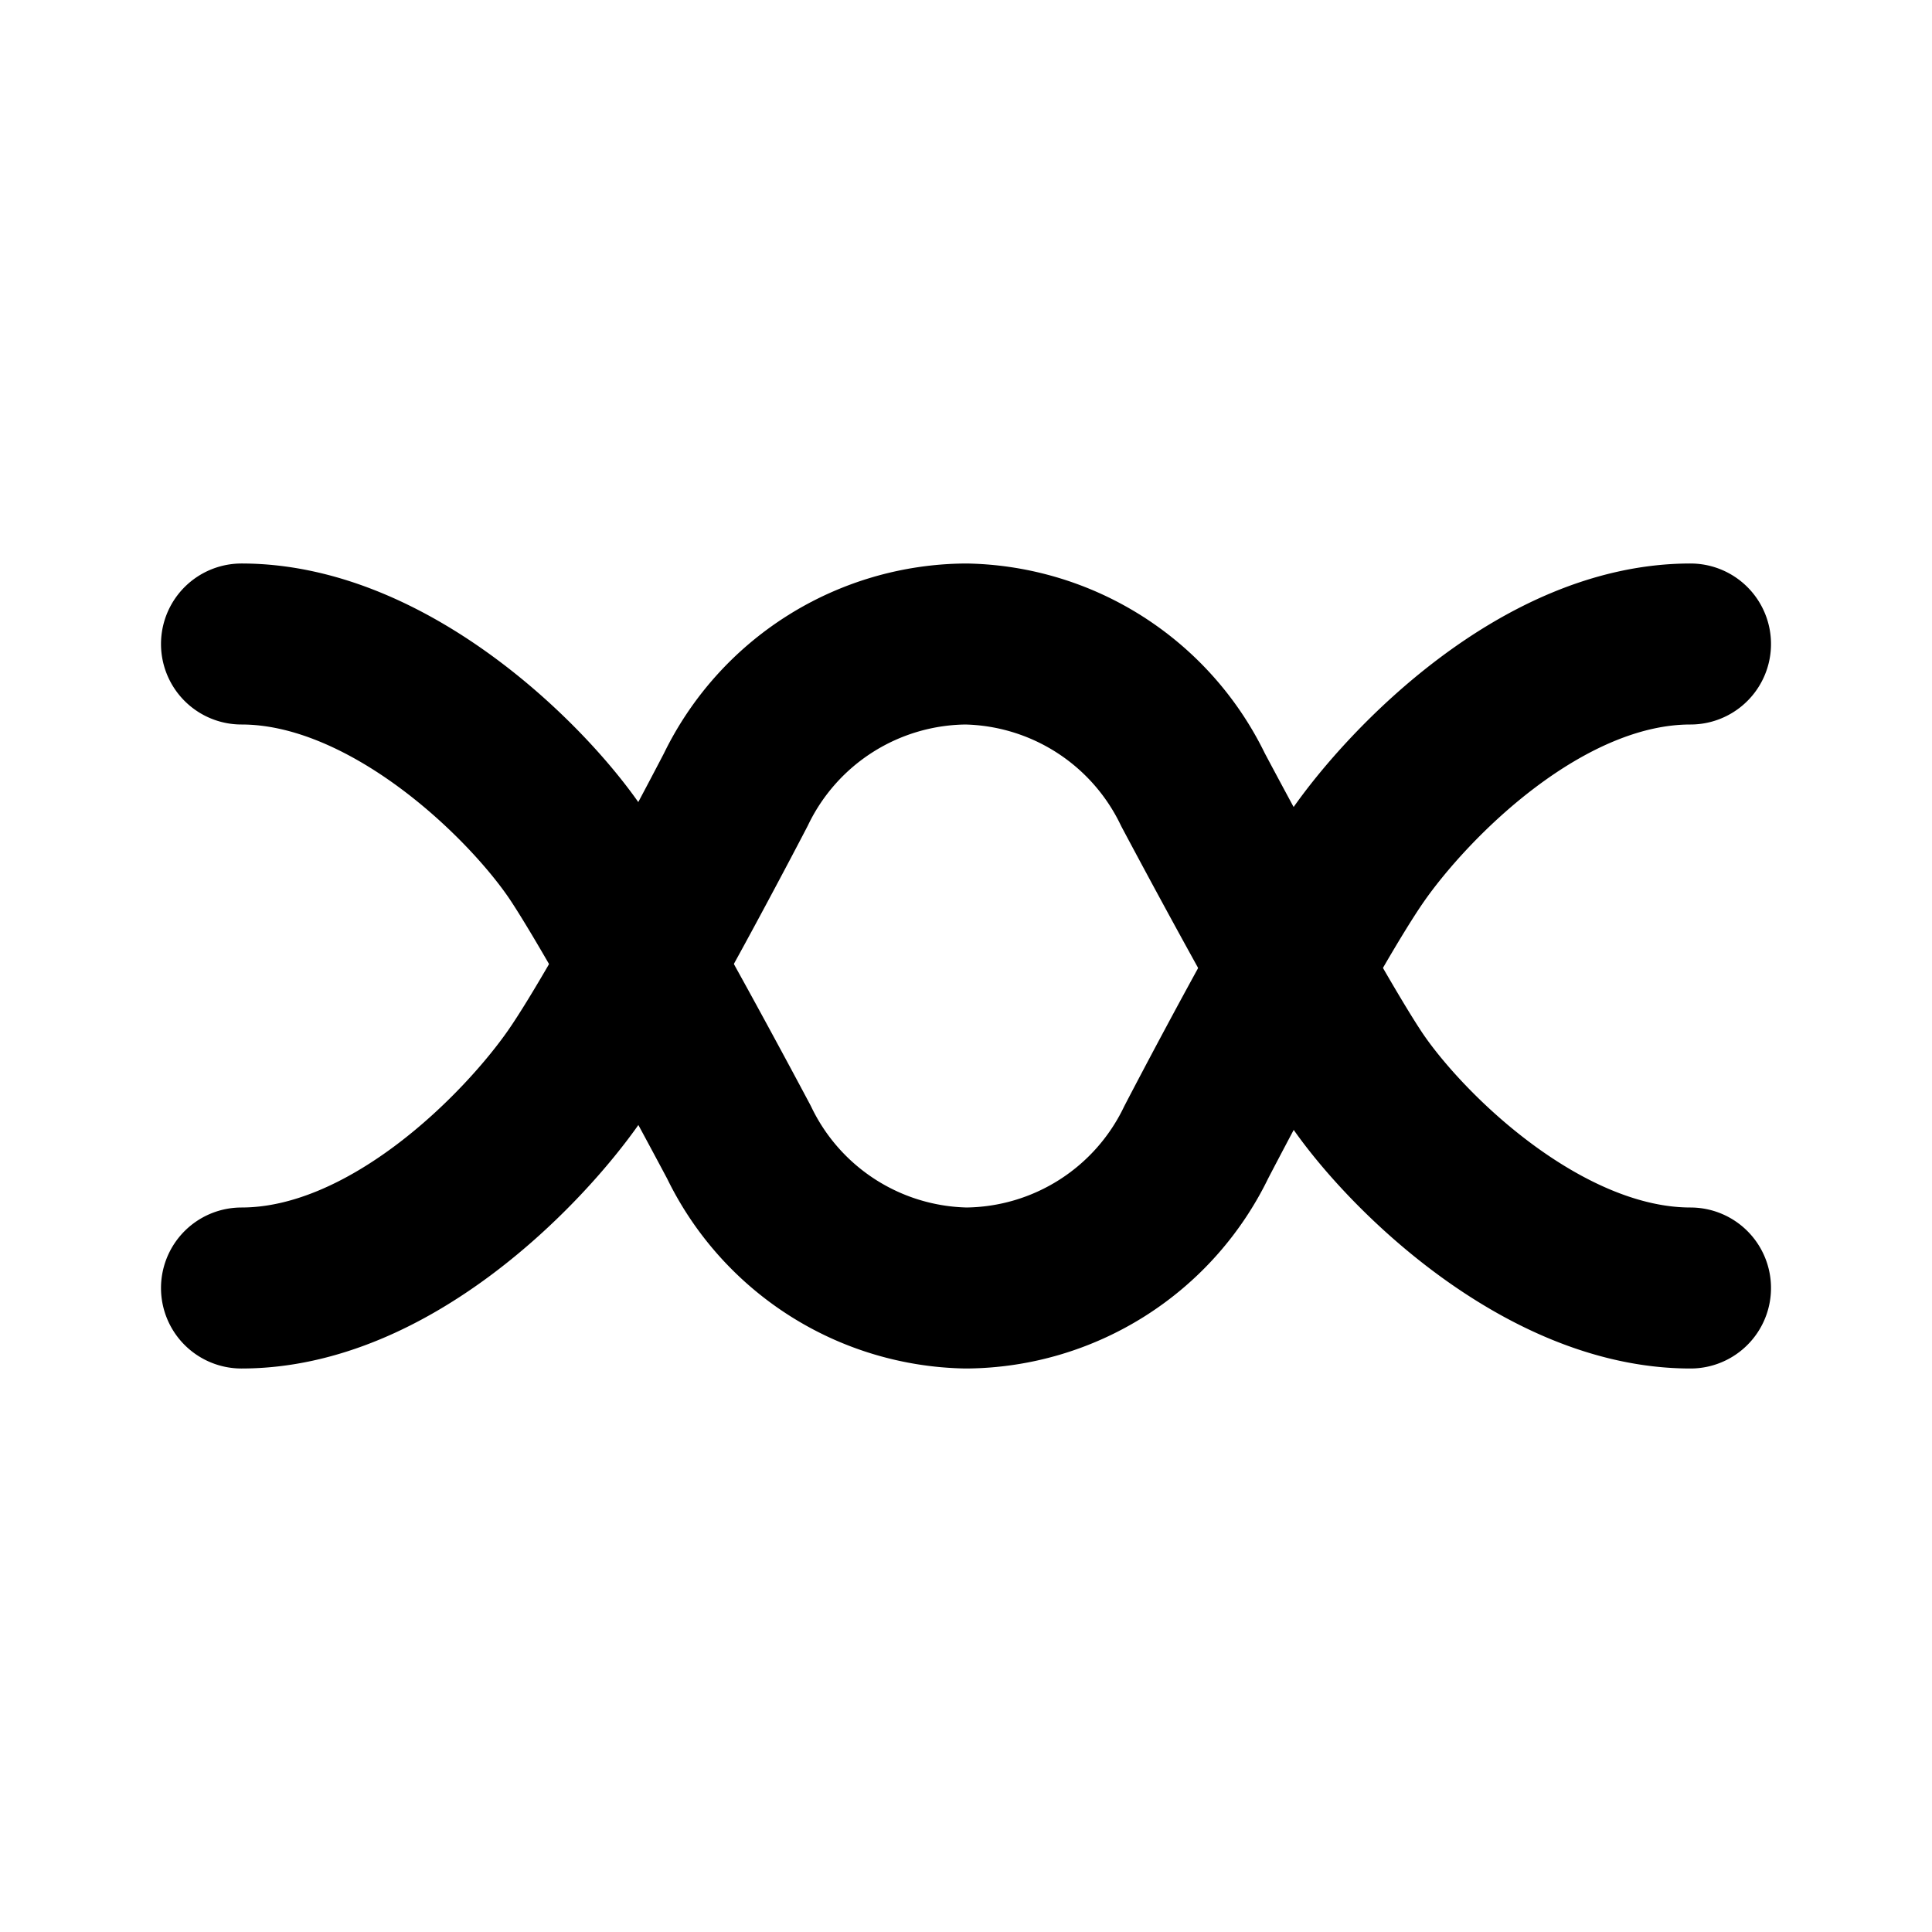
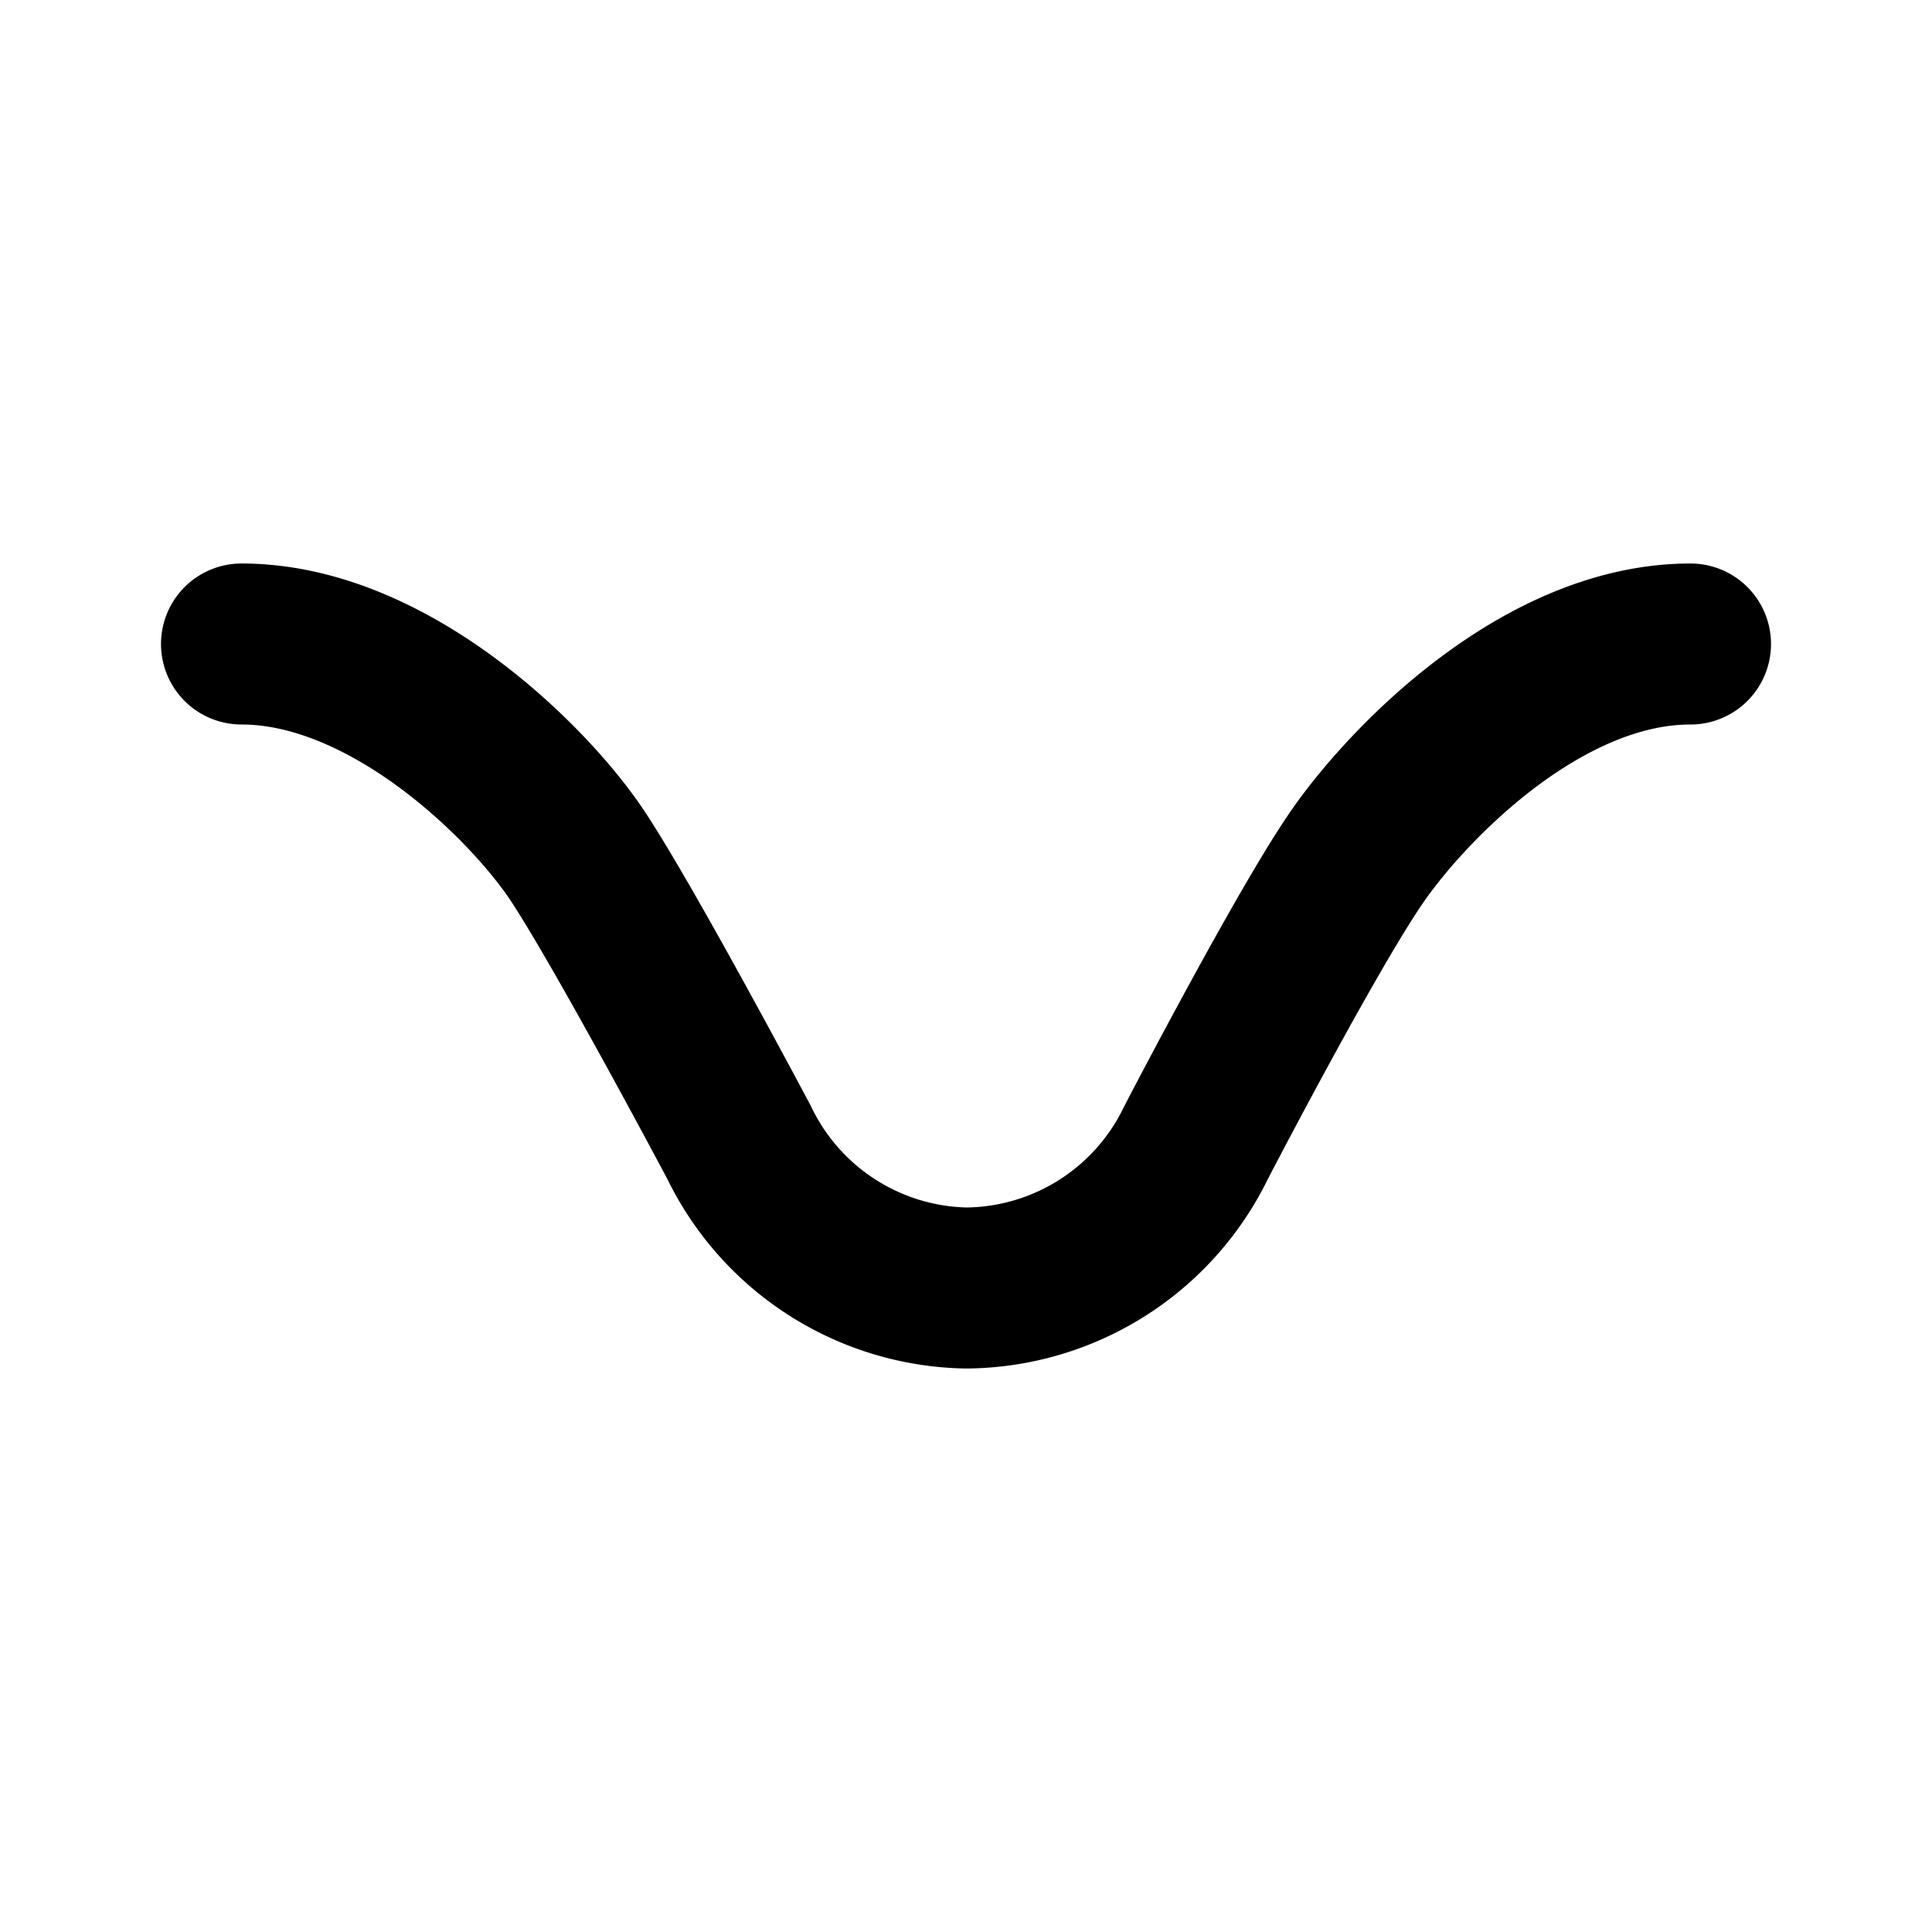
<svg xmlns="http://www.w3.org/2000/svg" fill="#000000" width="800px" height="800px" viewBox="0 0 24 24" id="dna-4" data-name="Flat Line" class="icon flat-line">
-   <path id="primary" d="M21,16h0c-1.84,0-3.58-1.73-4.18-2.64s-2-3.55-2-3.55A3.2,3.2,0,0,0,12,8h0A3.2,3.2,0,0,0,9.14,9.81s-1.37,2.64-2,3.55S4.84,16,3,16H3" style="fill: none; stroke: rgb(0, 0, 0); stroke-linecap: round; stroke-linejoin: round; stroke-width: 2;" />
  <path id="primary-2" data-name="primary" d="M3,8H3c1.84,0,3.58,1.73,4.18,2.64s2,3.55,2,3.55A3.2,3.2,0,0,0,12,16h0a3.2,3.2,0,0,0,2.86-1.81s1.37-2.64,2-3.55S19.16,8,21,8h0" style="fill: none; stroke: rgb(0, 0, 0); stroke-linecap: round; stroke-linejoin: round; stroke-width: 2;" />
</svg>